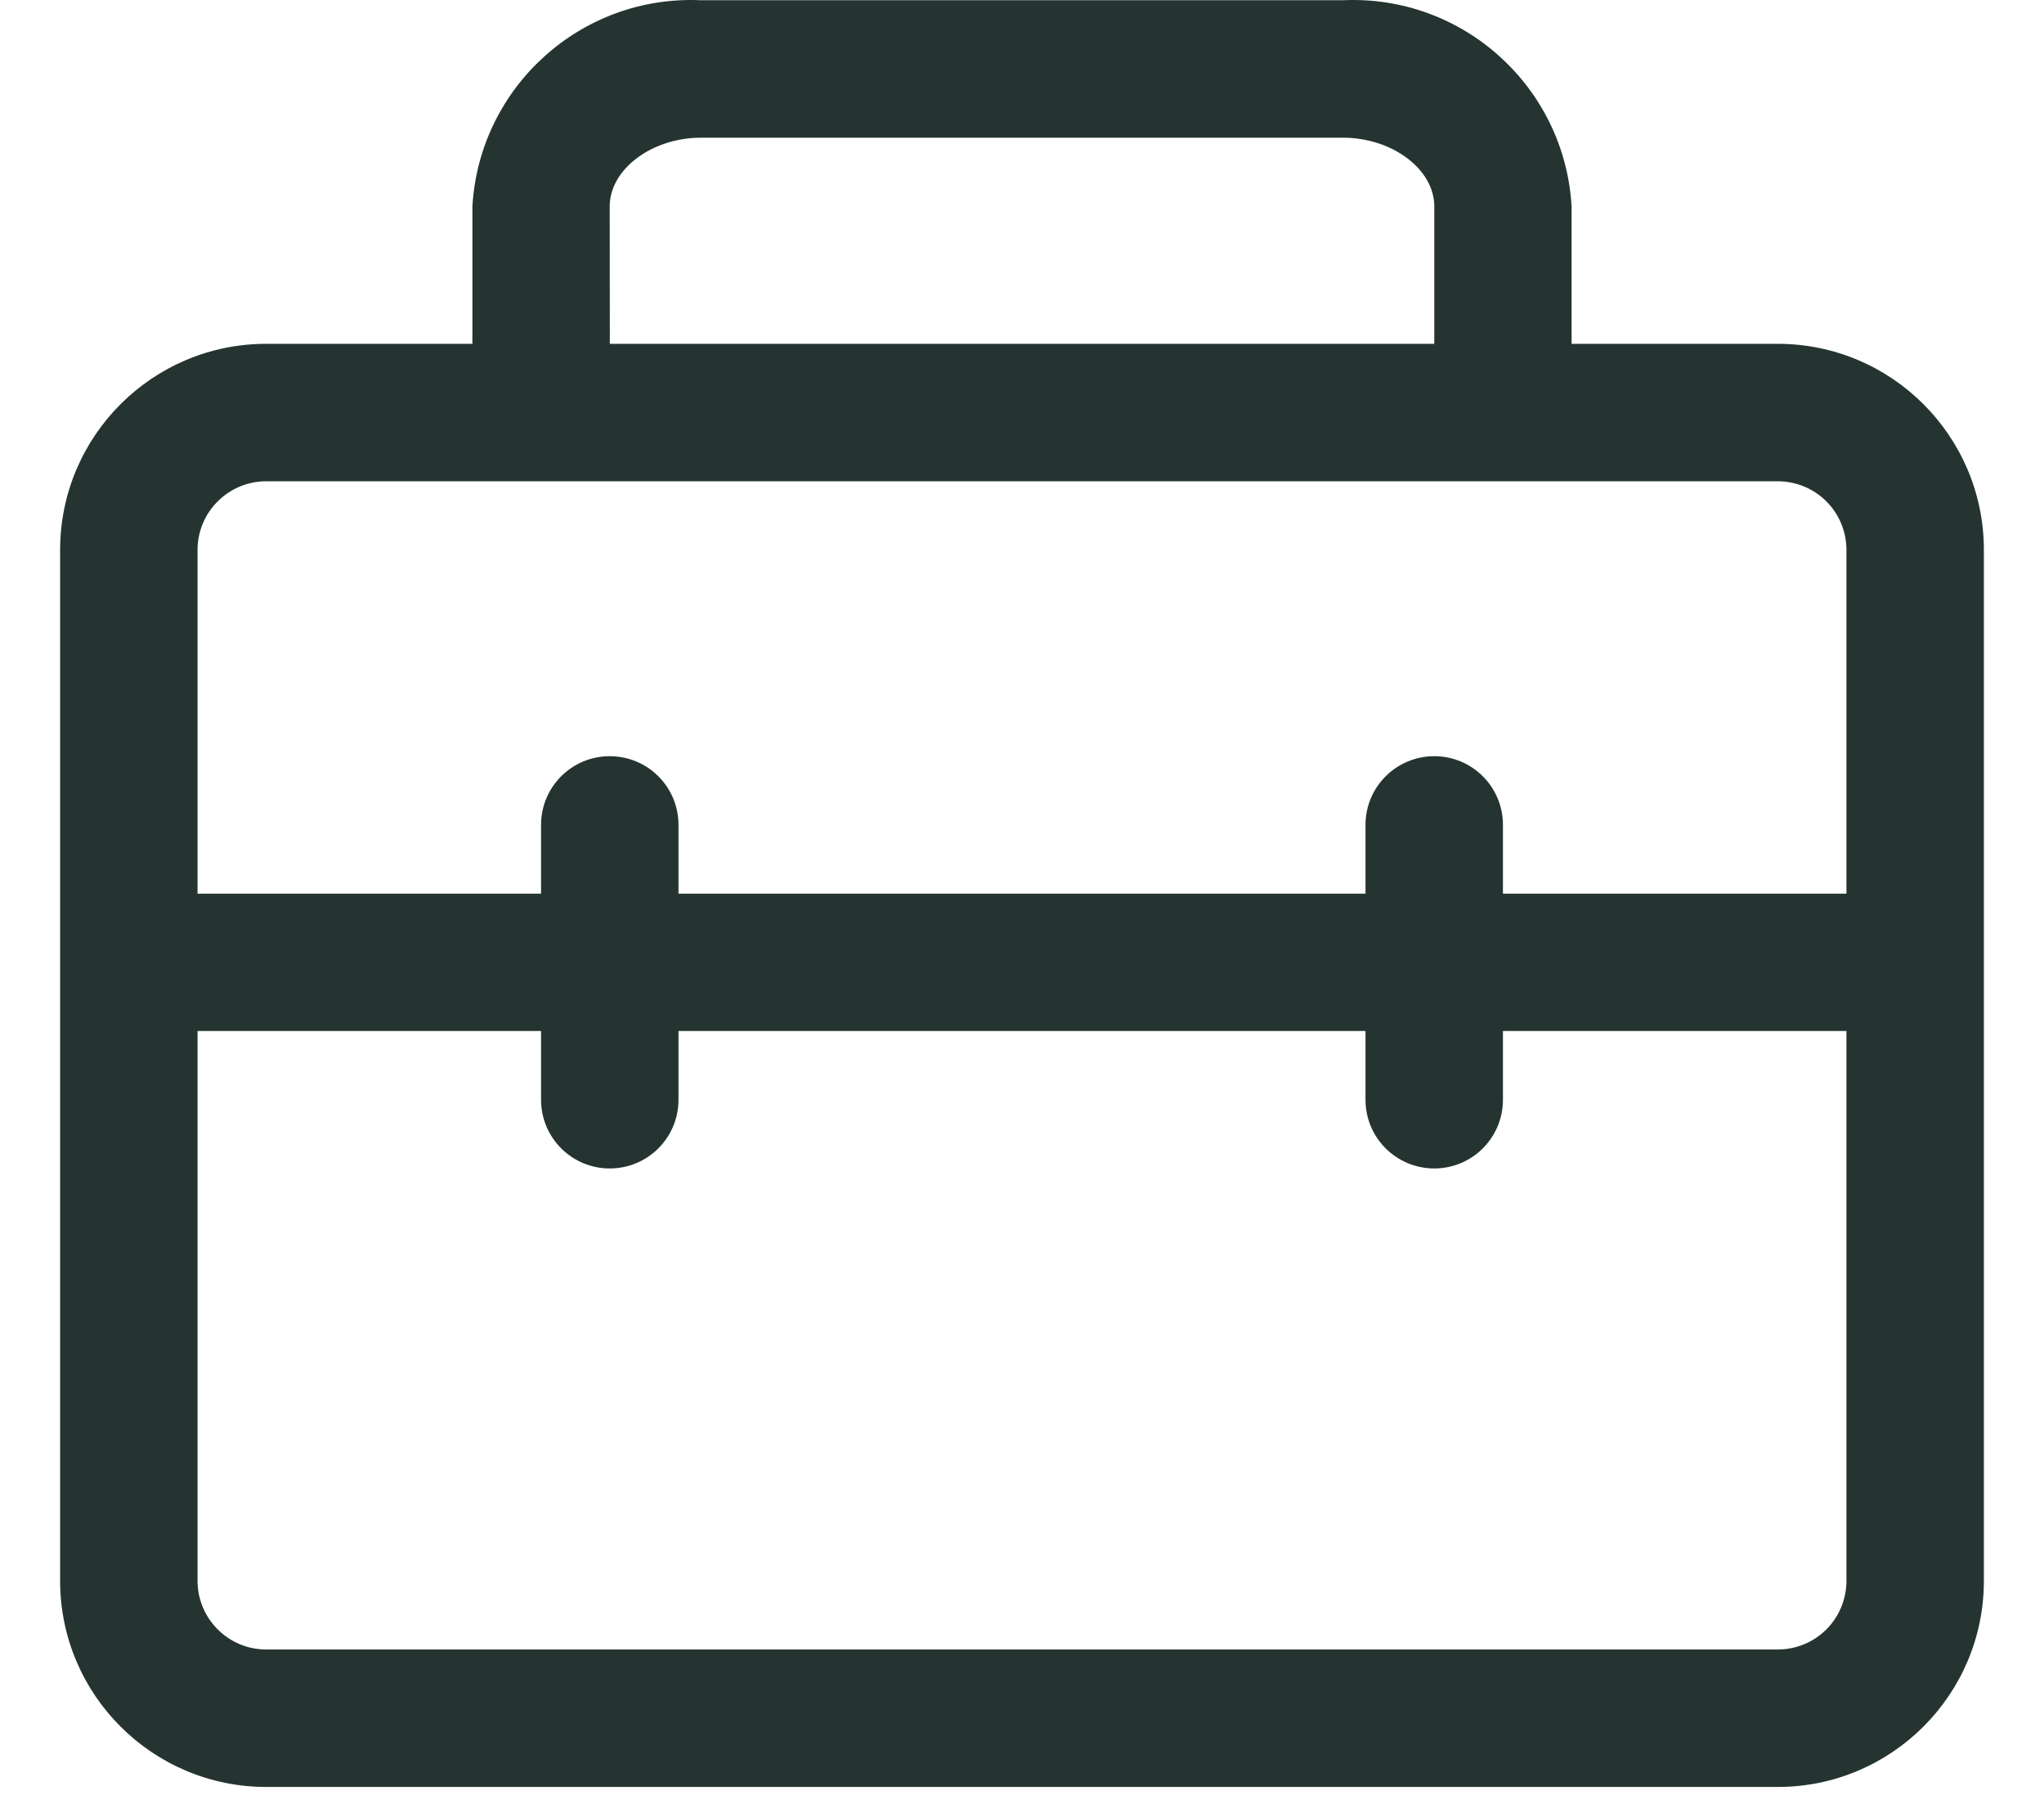
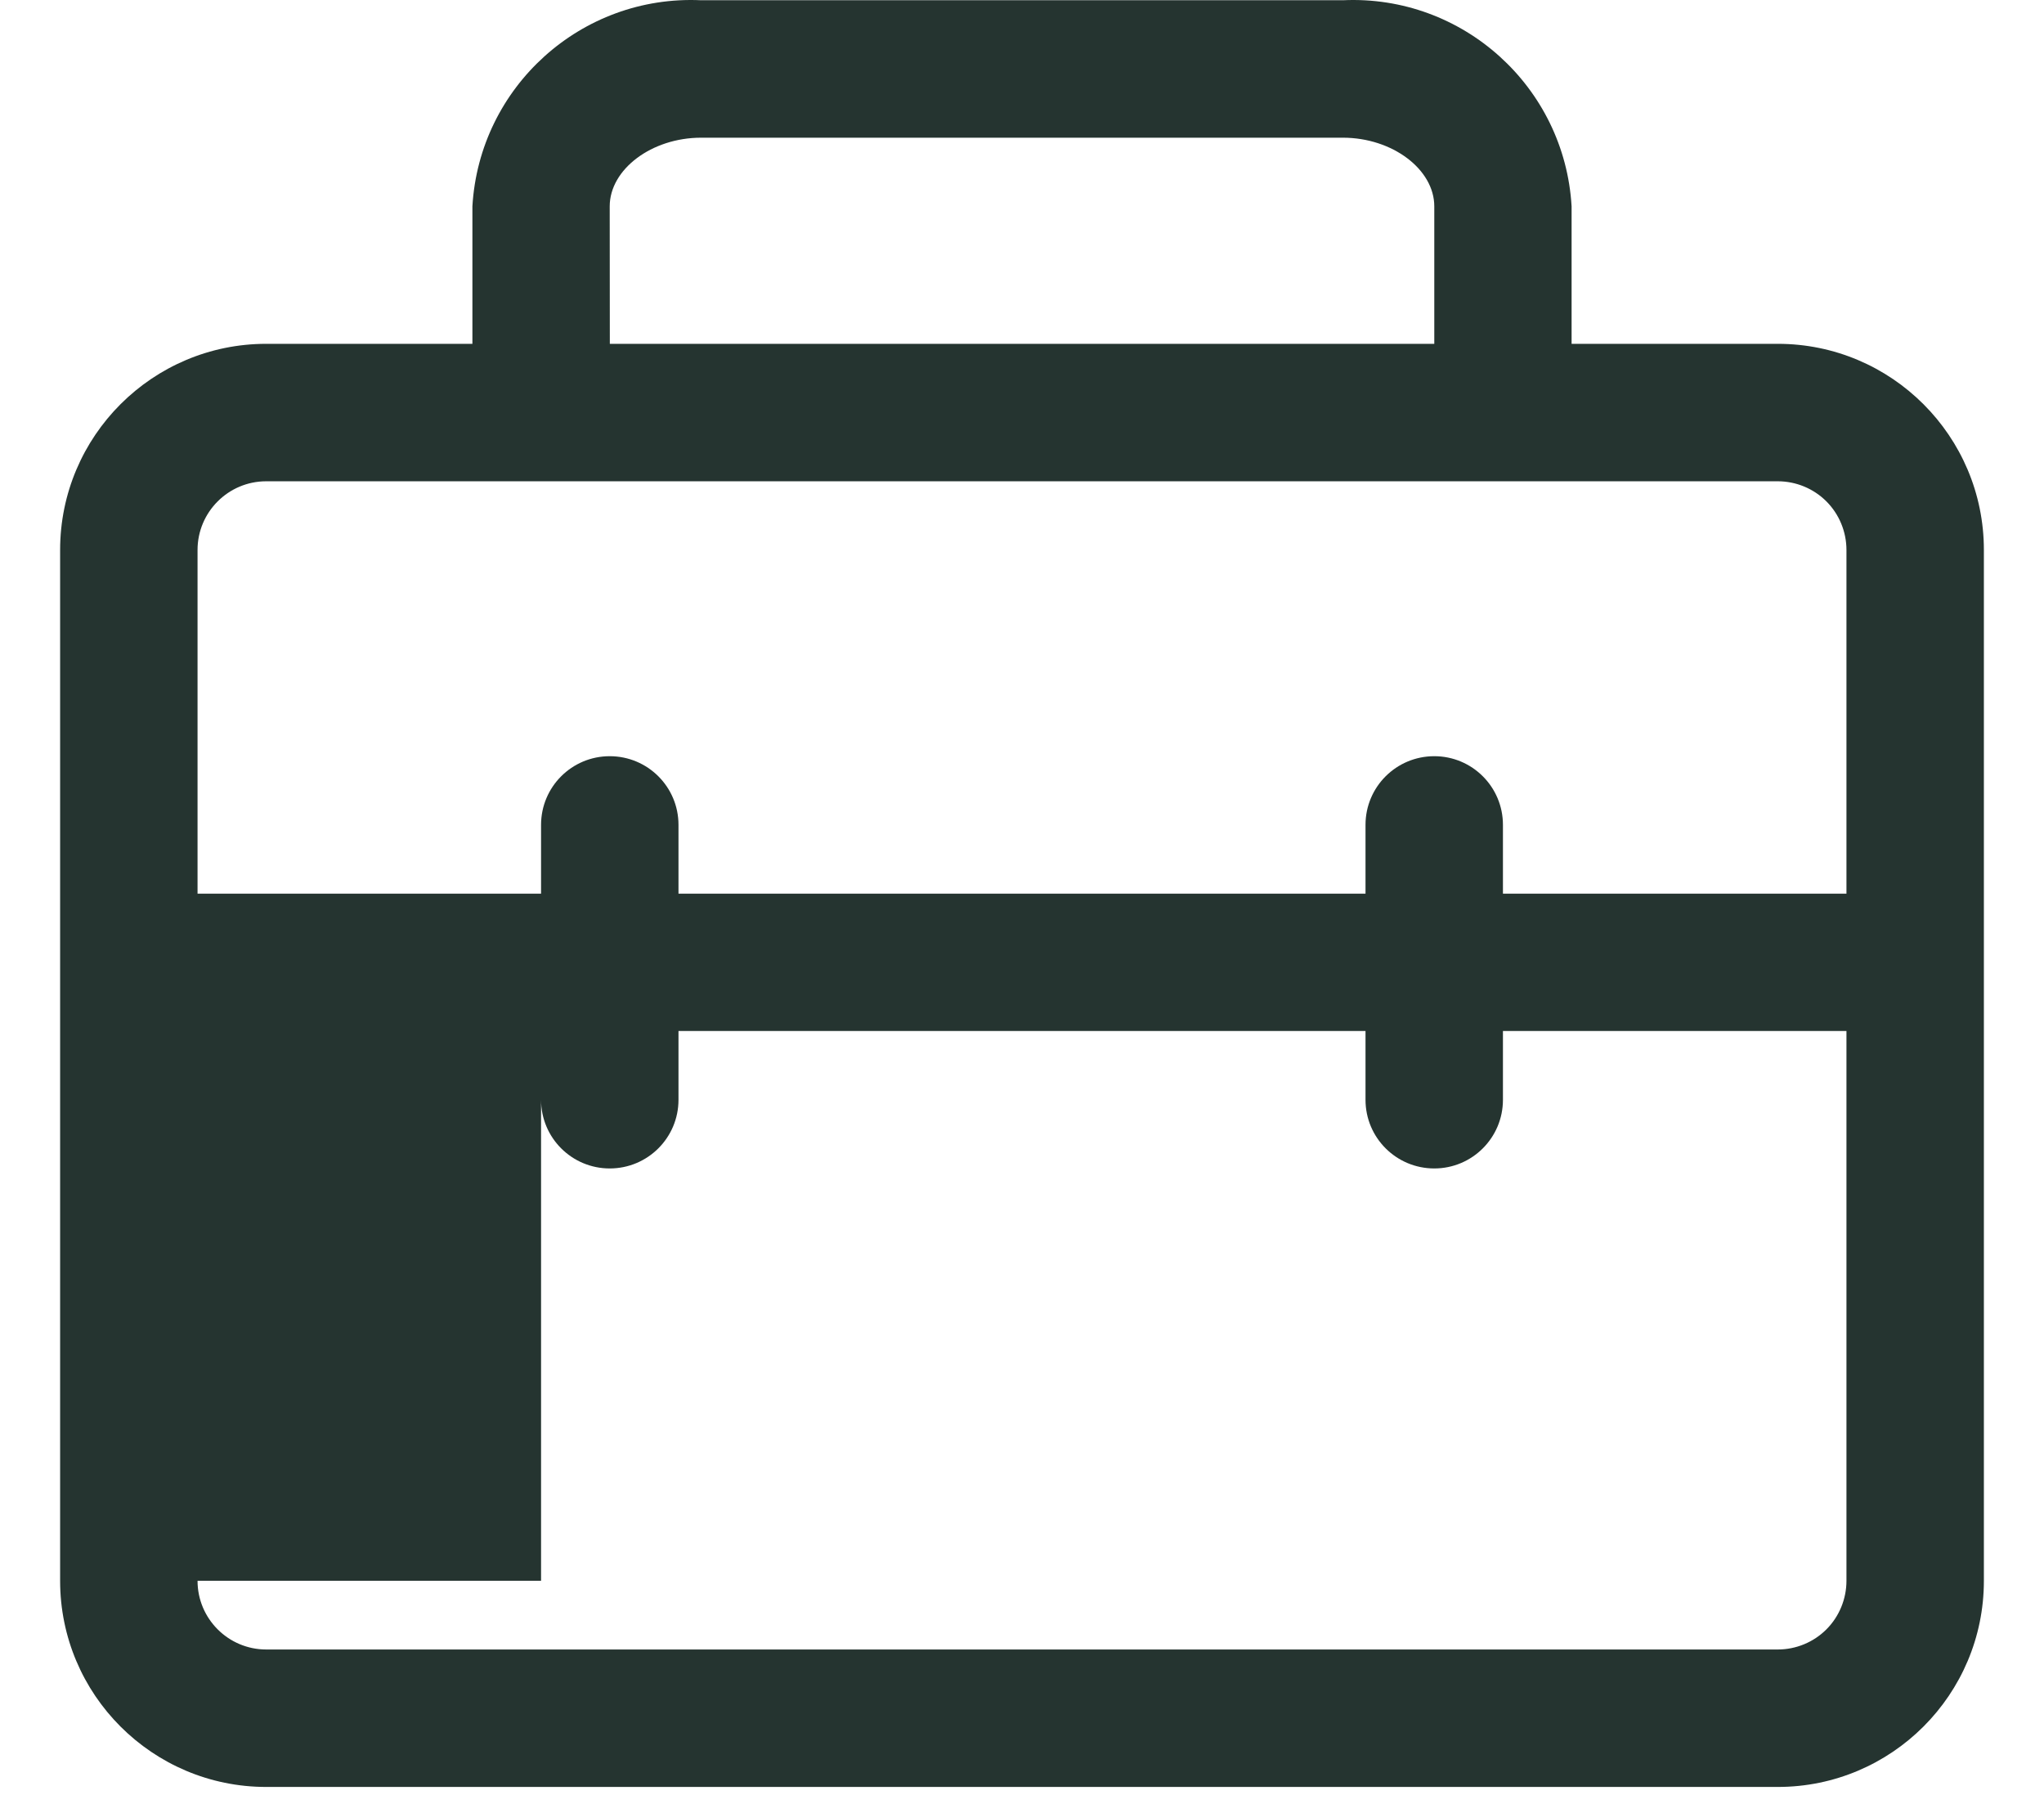
<svg xmlns="http://www.w3.org/2000/svg" width="17" height="15" viewBox="0 0 17 15" fill="none">
-   <path d="M14.786 2.859H13.071V1.716C13.013 0.721 12.165 -0.044 11.169 0.002H5.831C4.835 -0.044 3.987 0.721 3.929 1.716V2.859H2.214C1.268 2.859 0.5 3.627 0.5 4.573V13.145C0.5 14.091 1.268 14.859 2.214 14.859H14.786C15.732 14.859 16.5 14.091 16.5 13.145V4.573C16.5 3.627 15.732 2.859 14.786 2.859ZM5.071 1.716C5.071 1.408 5.42 1.145 5.831 1.145H11.169C11.58 1.145 11.929 1.408 11.929 1.716V2.859H5.072L5.071 1.716ZM2.214 4.002H14.786C14.937 4.002 15.083 4.062 15.19 4.169C15.297 4.276 15.357 4.422 15.357 4.573V7.431H12.5V6.859C12.5 6.543 12.244 6.288 11.929 6.288C11.613 6.288 11.357 6.543 11.357 6.859V7.431H5.643V6.859C5.643 6.543 5.387 6.288 5.071 6.288C4.756 6.288 4.5 6.543 4.5 6.859V7.431H1.643V4.573C1.643 4.258 1.899 4.002 2.214 4.002ZM14.786 13.716H2.214C1.899 13.716 1.643 13.46 1.643 13.145V8.573H4.5V9.145C4.5 9.461 4.756 9.716 5.071 9.716C5.387 9.716 5.643 9.461 5.643 9.145V8.573H11.357V9.145C11.357 9.461 11.613 9.716 11.929 9.716C12.244 9.716 12.5 9.461 12.5 9.145V8.573H15.357V13.145C15.357 13.296 15.297 13.442 15.19 13.549C15.083 13.656 14.937 13.716 14.786 13.716Z" fill="#253430" />
+   <path d="M14.786 2.859H13.071V1.716C13.013 0.721 12.165 -0.044 11.169 0.002H5.831C4.835 -0.044 3.987 0.721 3.929 1.716V2.859H2.214C1.268 2.859 0.5 3.627 0.5 4.573V13.145C0.5 14.091 1.268 14.859 2.214 14.859H14.786C15.732 14.859 16.5 14.091 16.5 13.145V4.573C16.5 3.627 15.732 2.859 14.786 2.859ZM5.071 1.716C5.071 1.408 5.42 1.145 5.831 1.145H11.169C11.58 1.145 11.929 1.408 11.929 1.716V2.859H5.072L5.071 1.716ZM2.214 4.002H14.786C14.937 4.002 15.083 4.062 15.19 4.169C15.297 4.276 15.357 4.422 15.357 4.573V7.431H12.5V6.859C12.5 6.543 12.244 6.288 11.929 6.288C11.613 6.288 11.357 6.543 11.357 6.859V7.431H5.643V6.859C5.643 6.543 5.387 6.288 5.071 6.288C4.756 6.288 4.5 6.543 4.5 6.859V7.431H1.643V4.573C1.643 4.258 1.899 4.002 2.214 4.002ZM14.786 13.716H2.214C1.899 13.716 1.643 13.46 1.643 13.145H4.5V9.145C4.5 9.461 4.756 9.716 5.071 9.716C5.387 9.716 5.643 9.461 5.643 9.145V8.573H11.357V9.145C11.357 9.461 11.613 9.716 11.929 9.716C12.244 9.716 12.5 9.461 12.5 9.145V8.573H15.357V13.145C15.357 13.296 15.297 13.442 15.19 13.549C15.083 13.656 14.937 13.716 14.786 13.716Z" fill="#253430" />
</svg>